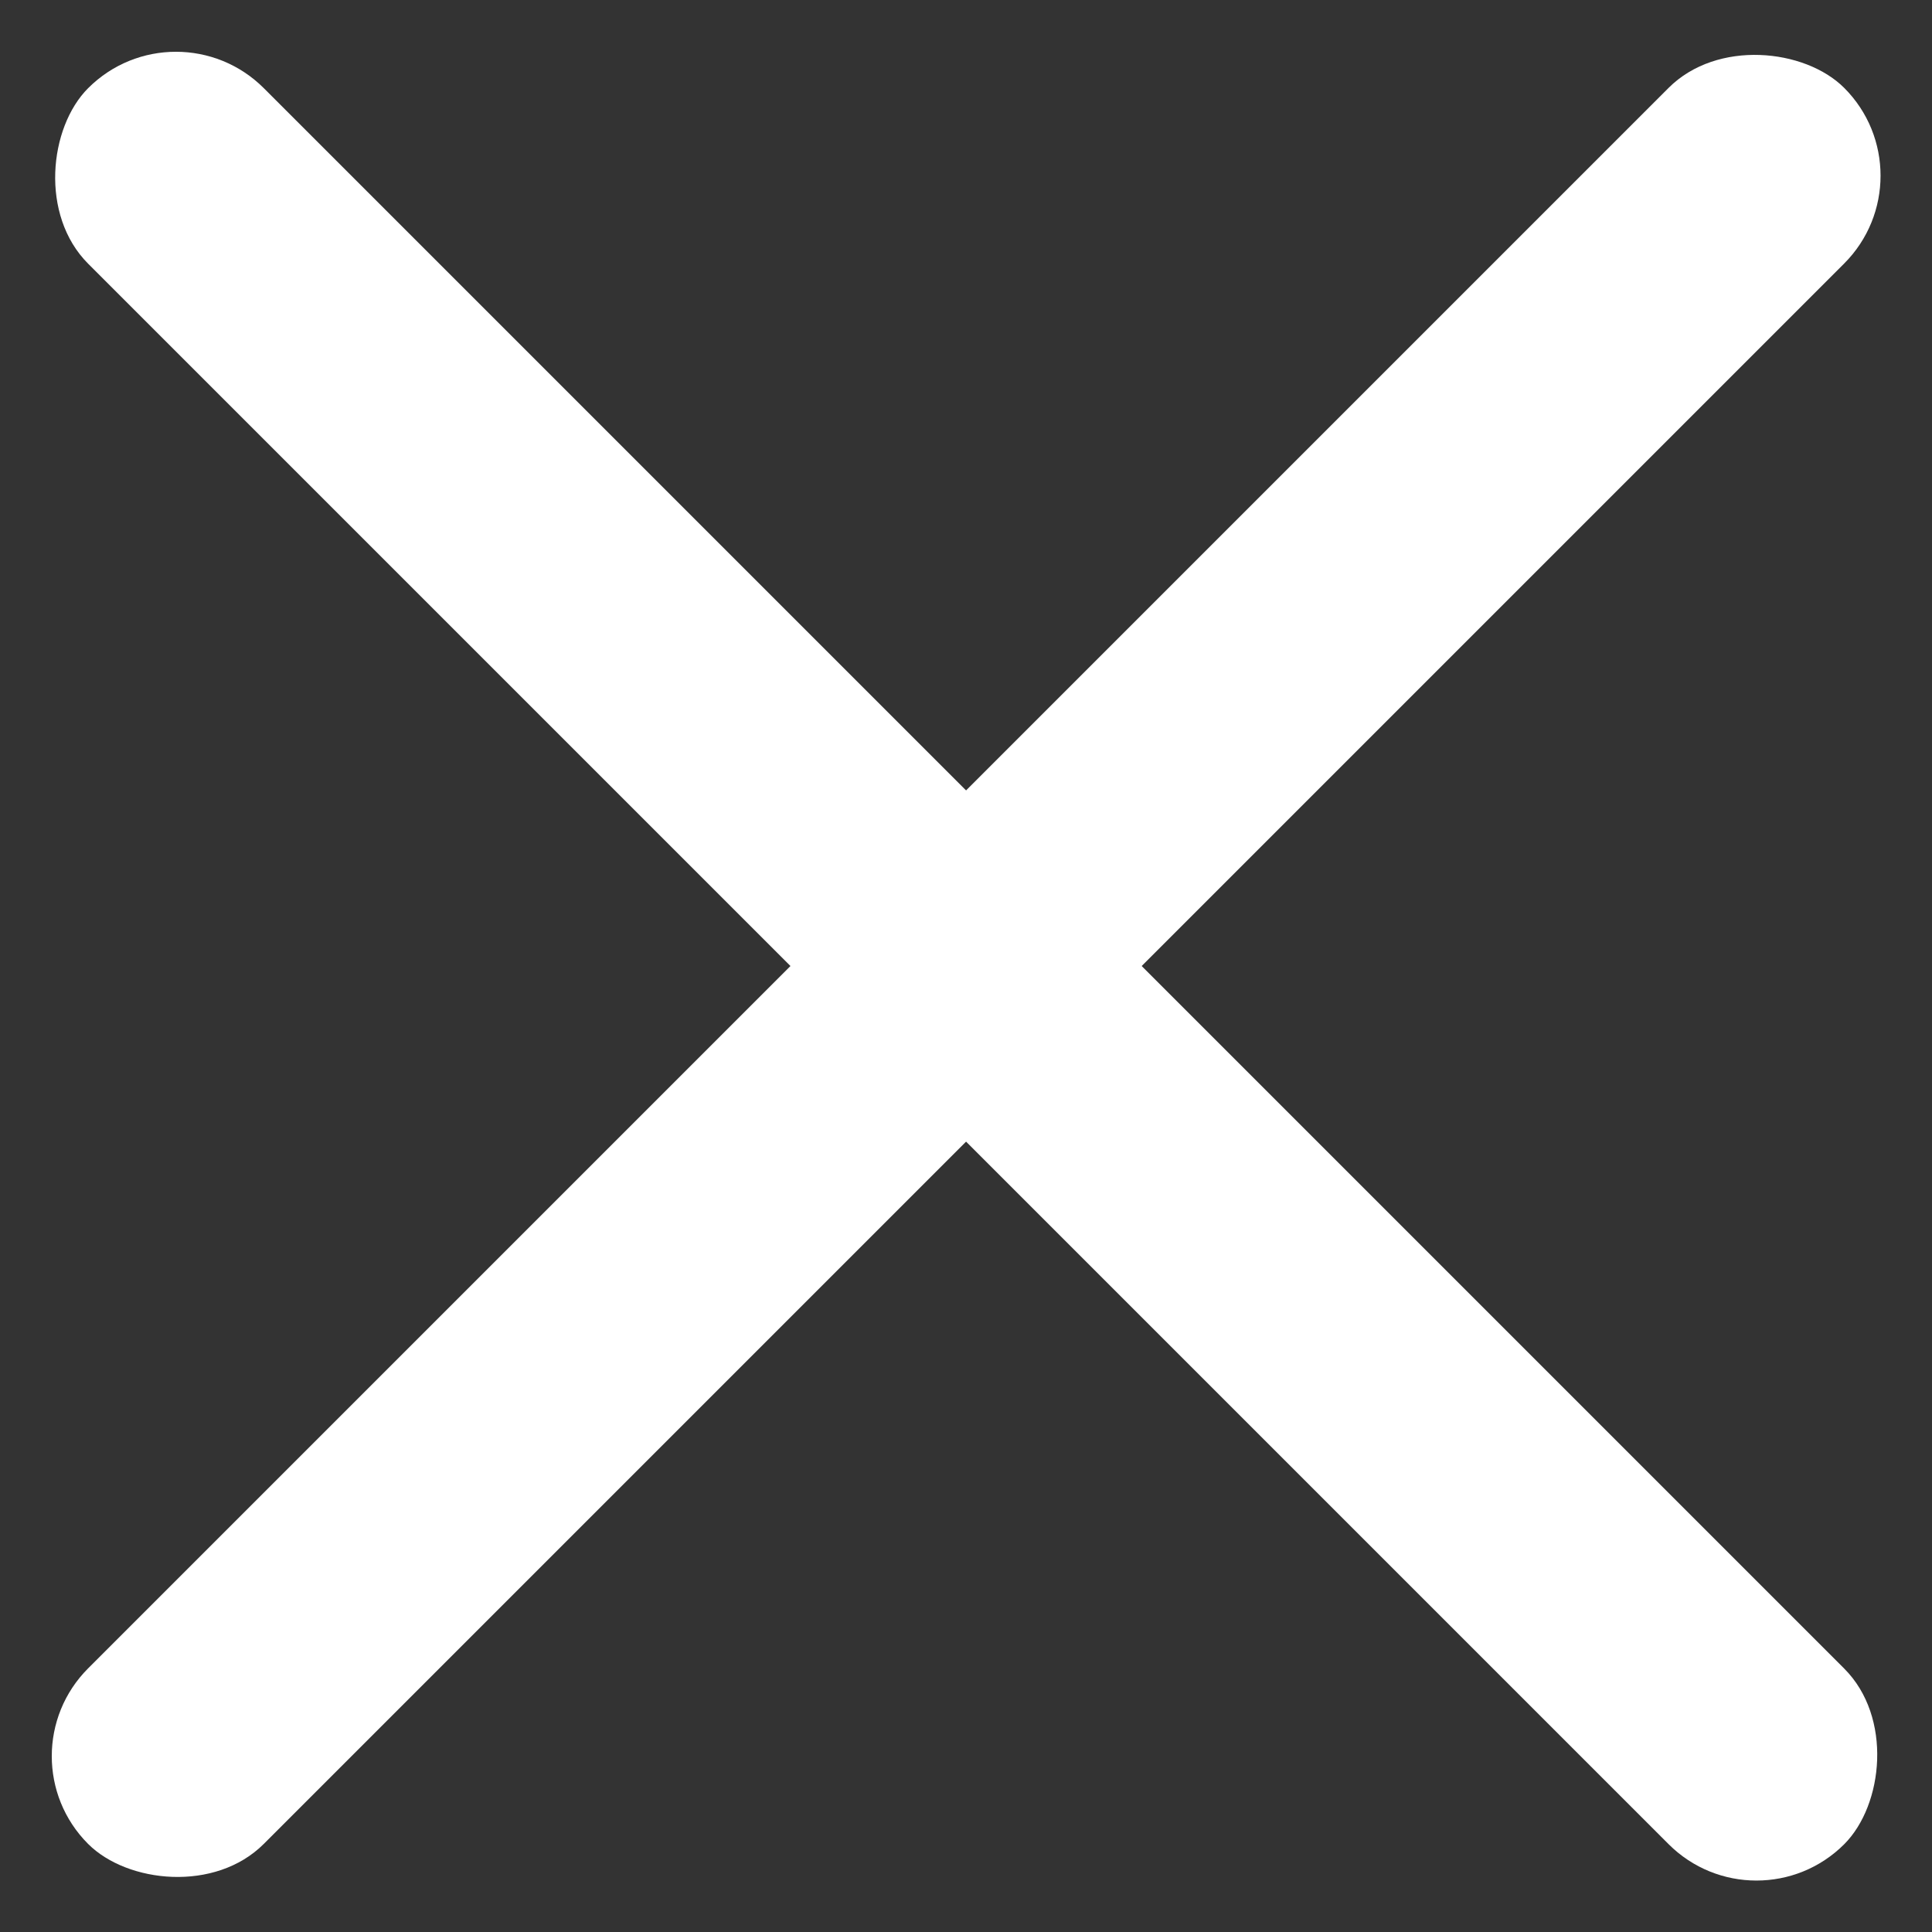
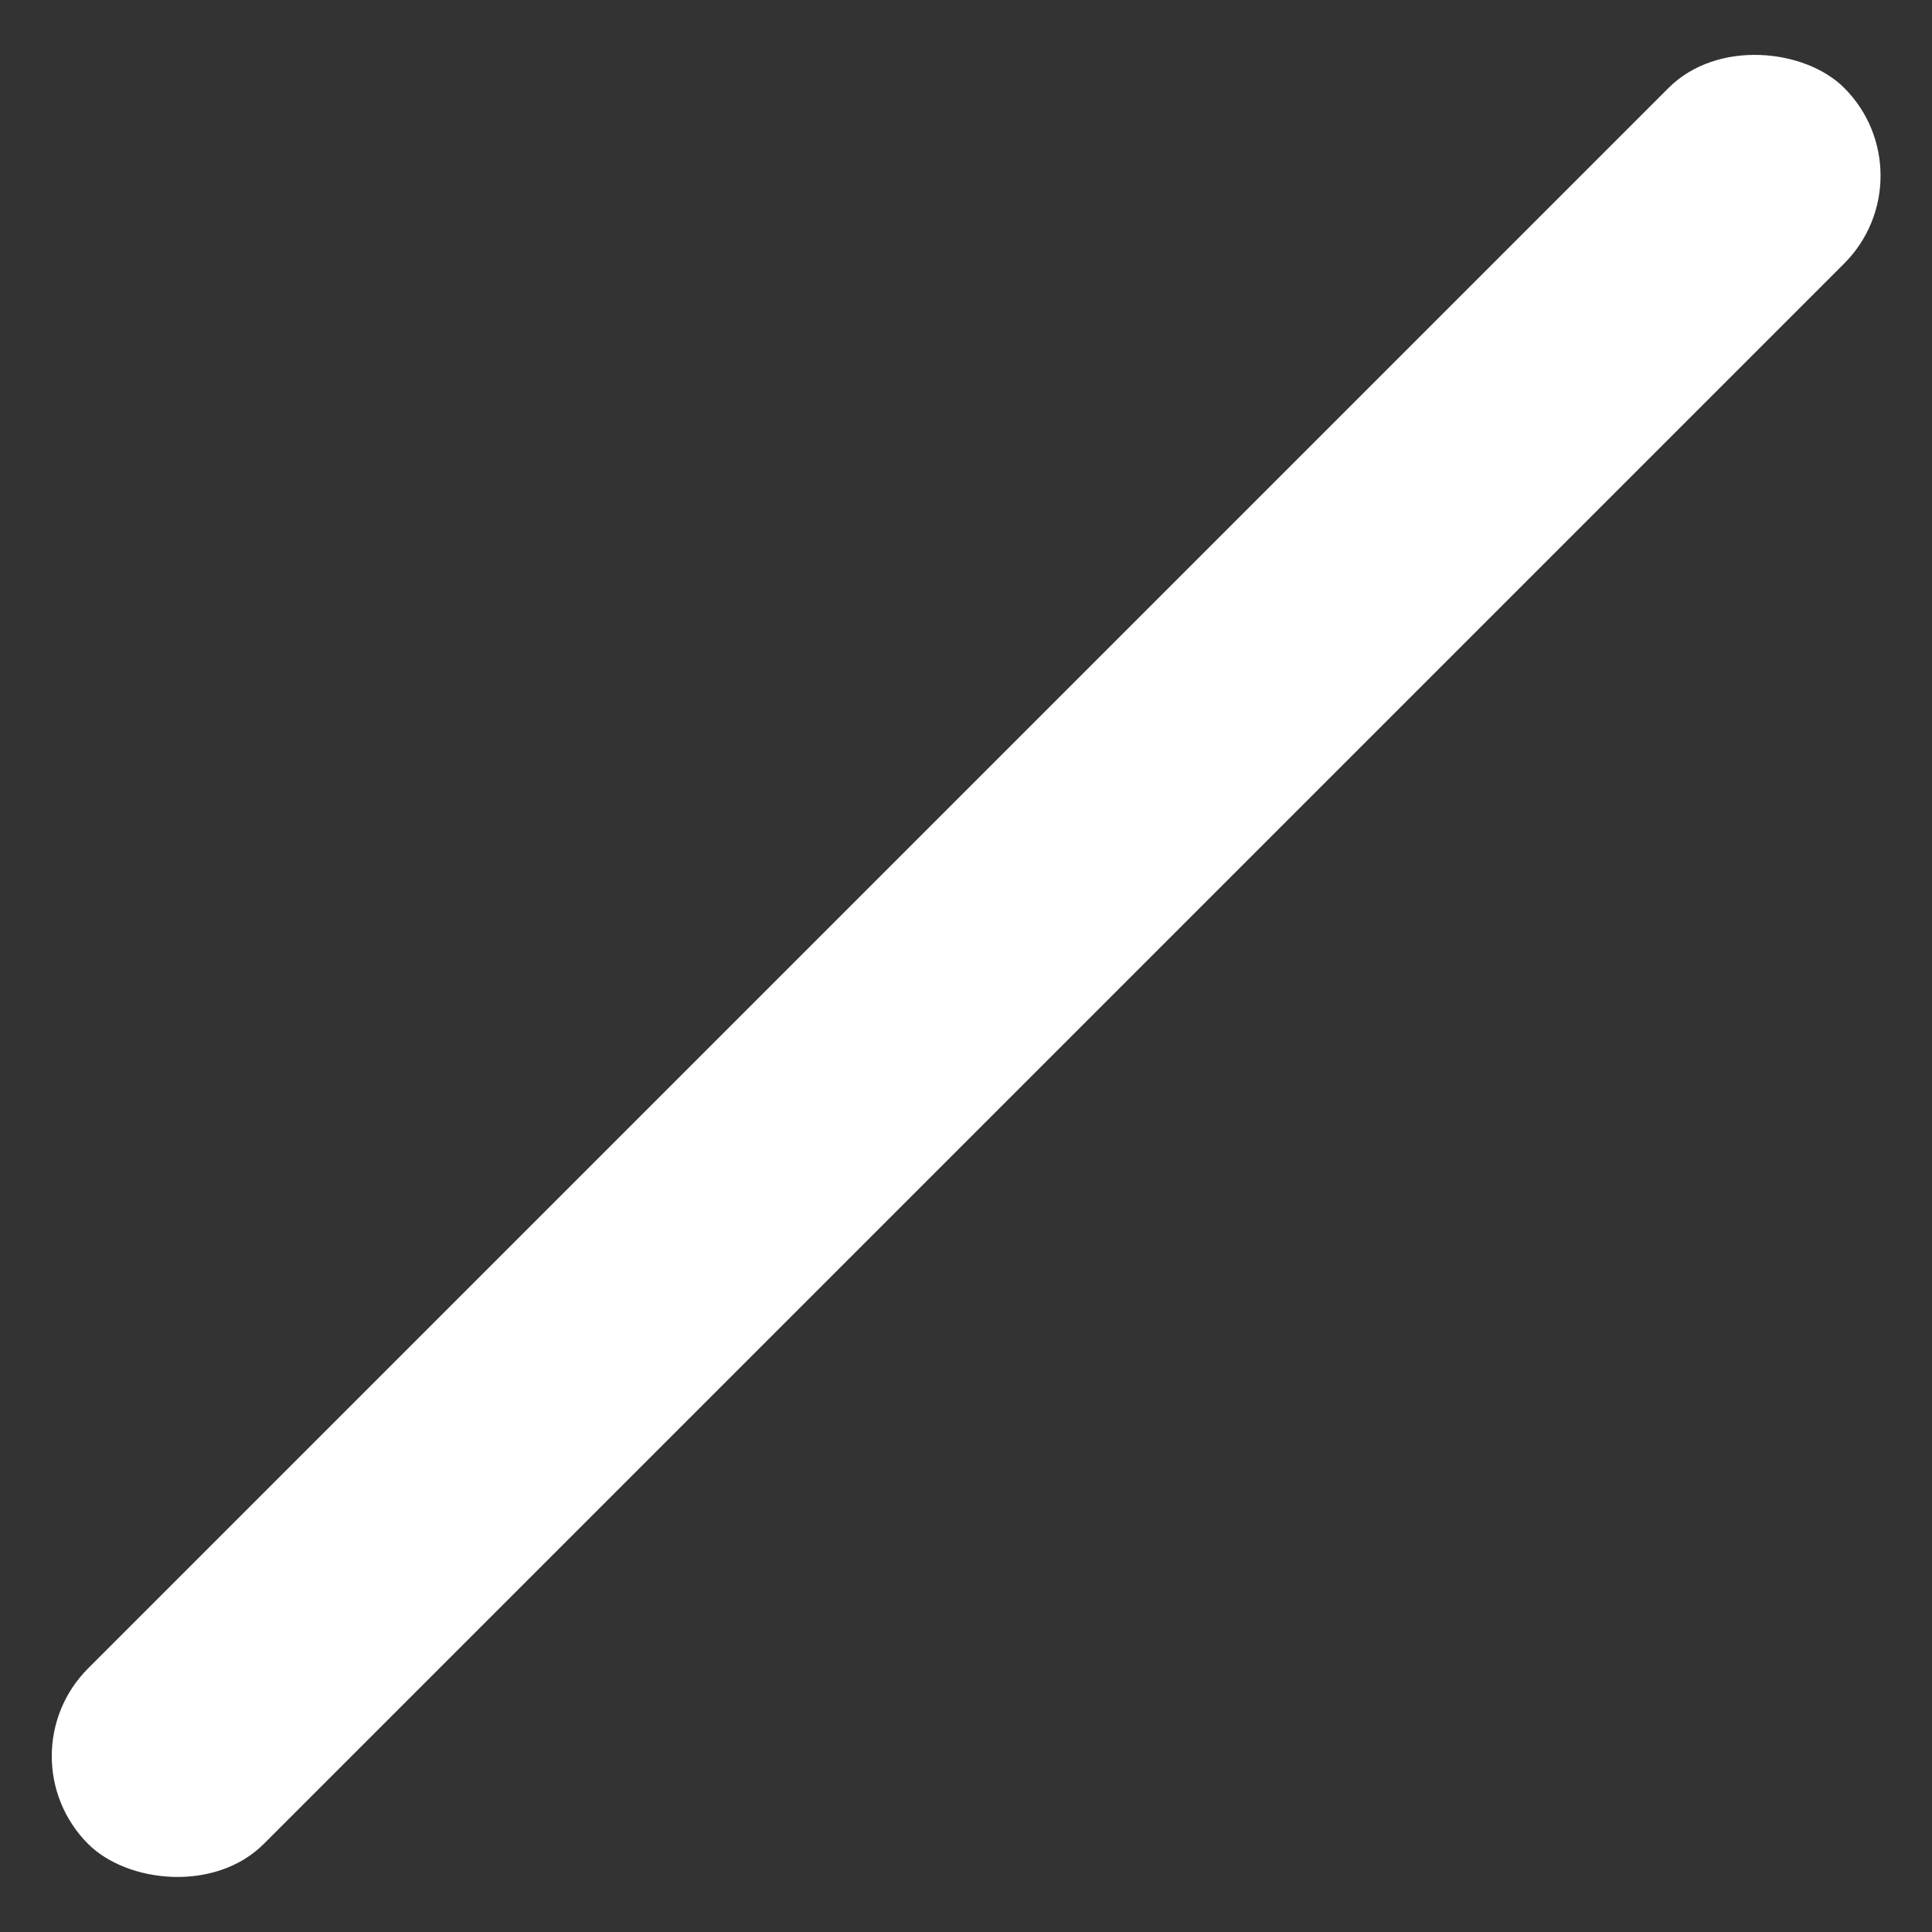
<svg xmlns="http://www.w3.org/2000/svg" width="16" height="16" viewBox="0 0 16 16" fill="none">
  <rect x="0" y="0" width="16" height="16" fill="#333333" stroke="none" />
  <rect width="20.57" height="2.057" rx="1.029" transform="matrix(-0.707 0.707 -0.707 -0.707 16 1.455)" fill="white" />
-   <rect width="20.57" height="2.057" rx="1.029" transform="matrix(-0.707 -0.707 0.707 -0.707 14.546 16)" fill="white" />
</svg>